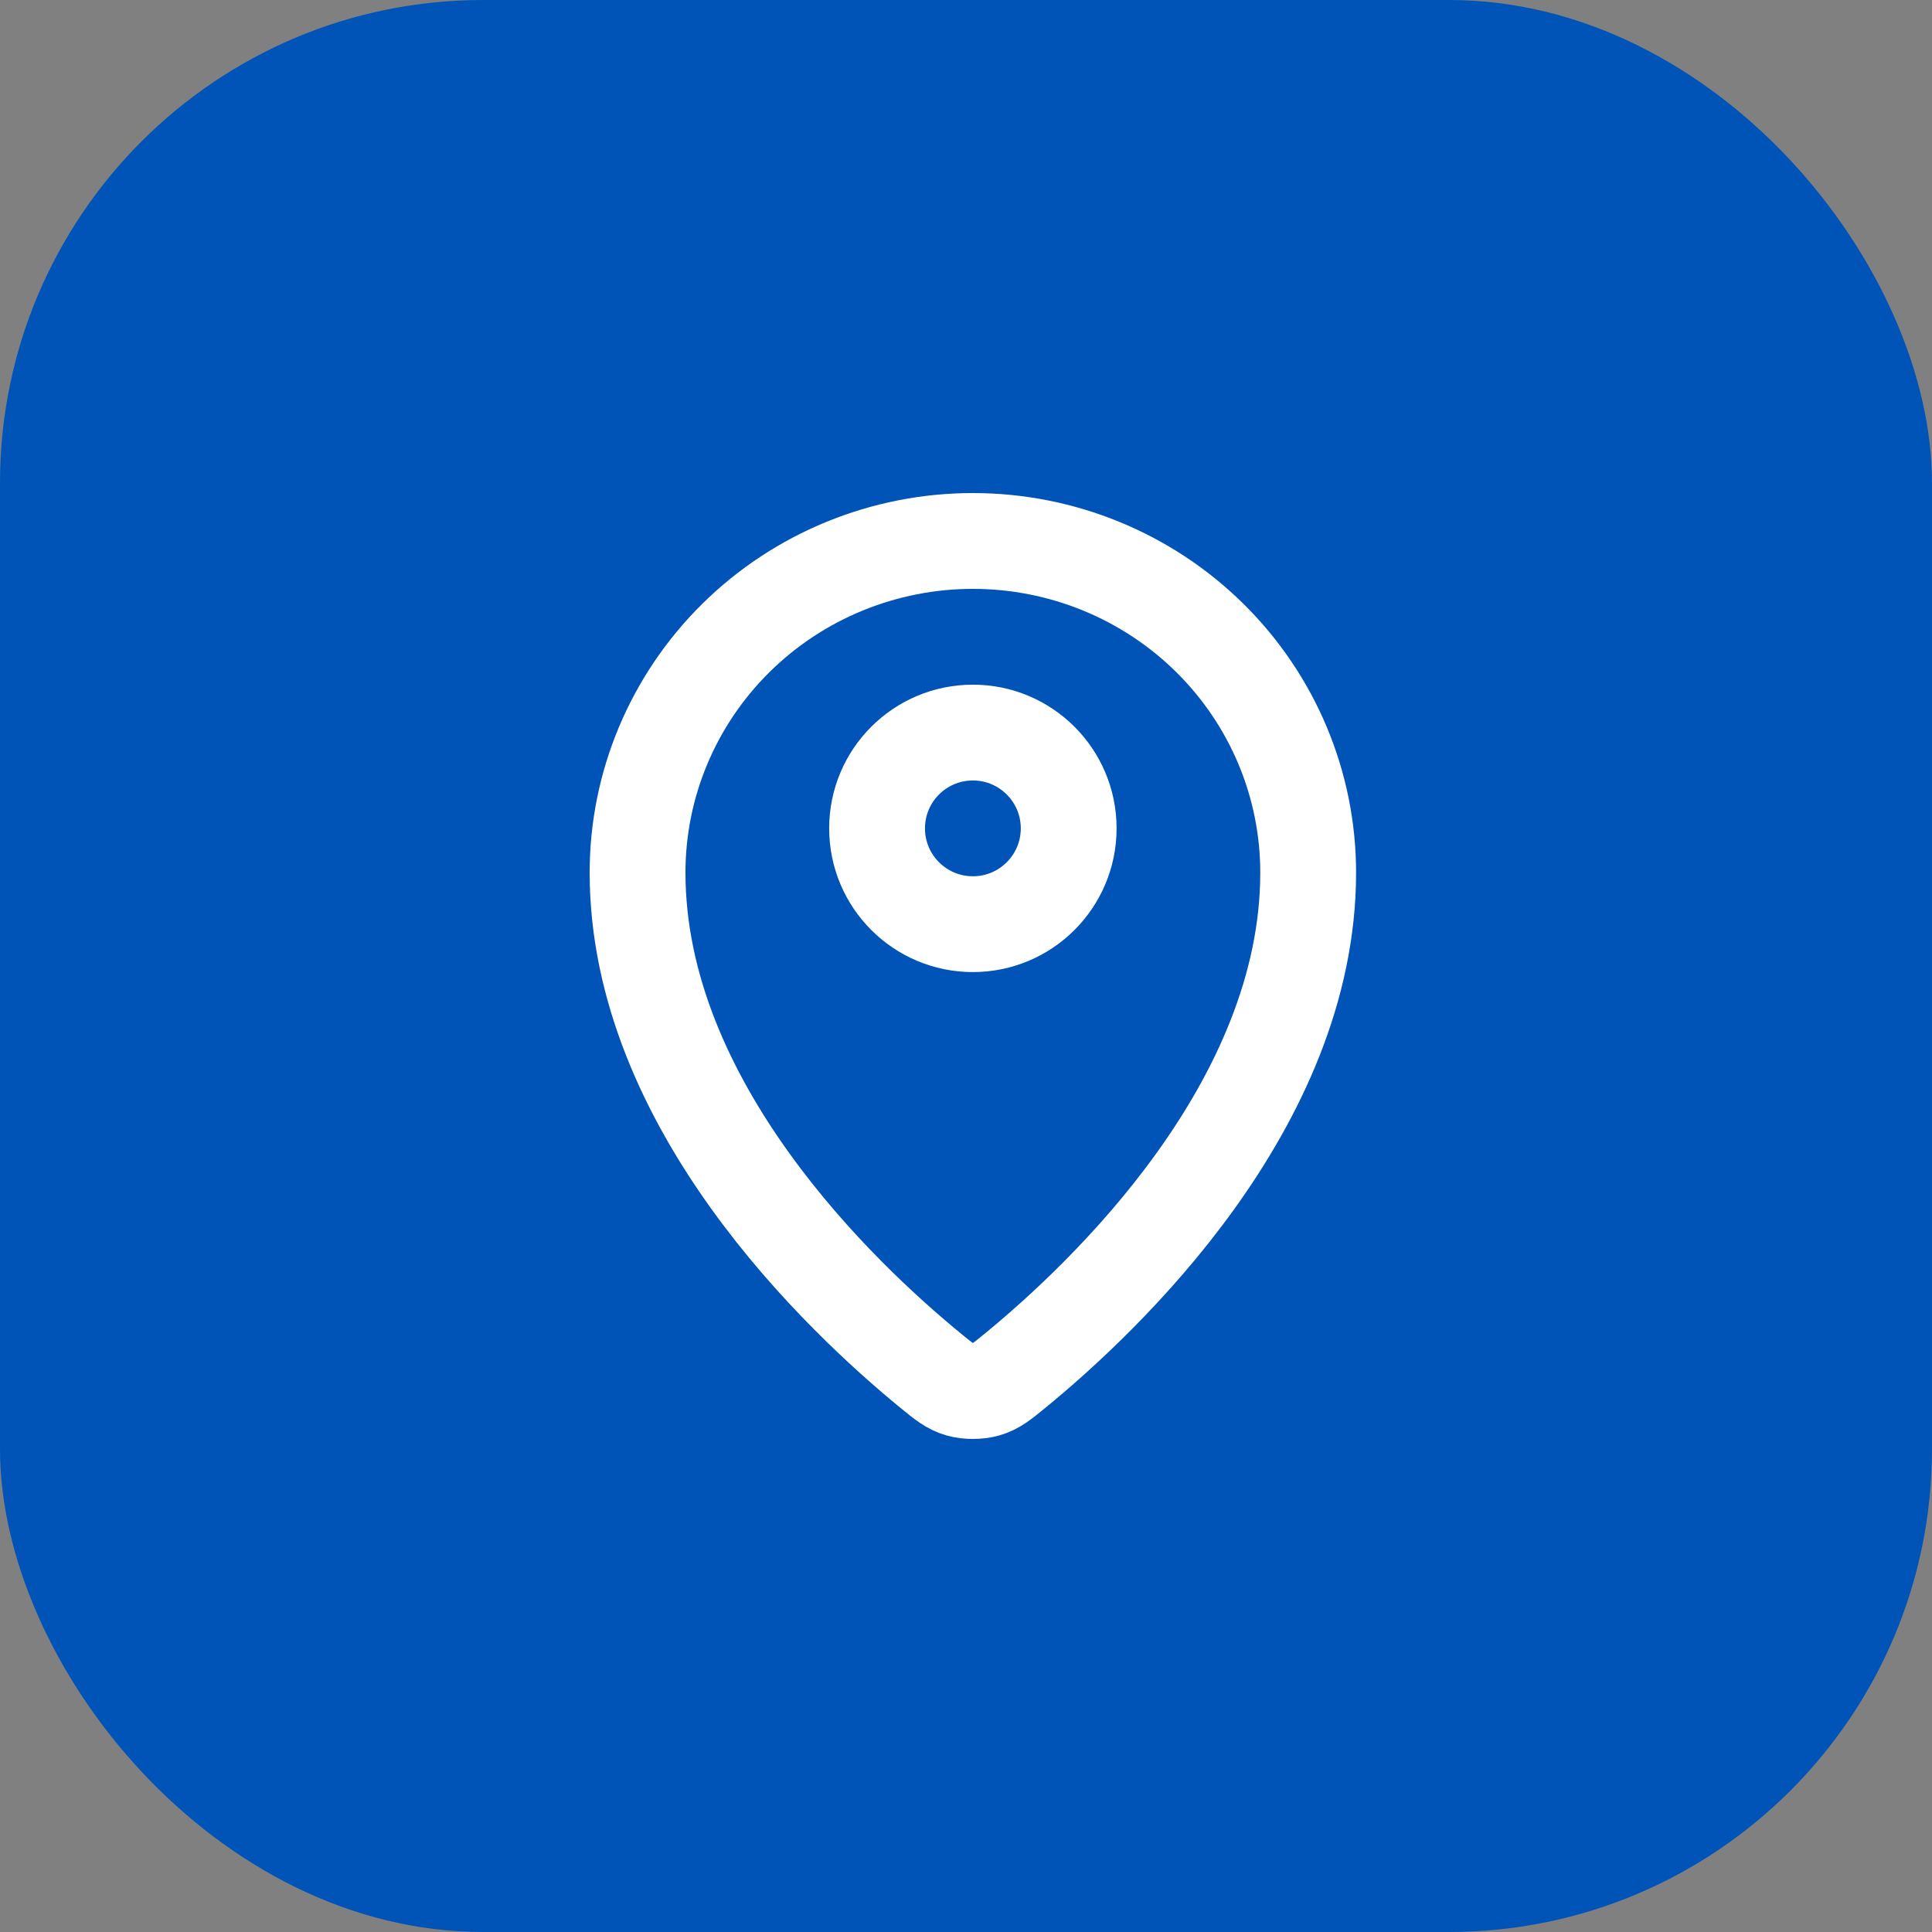
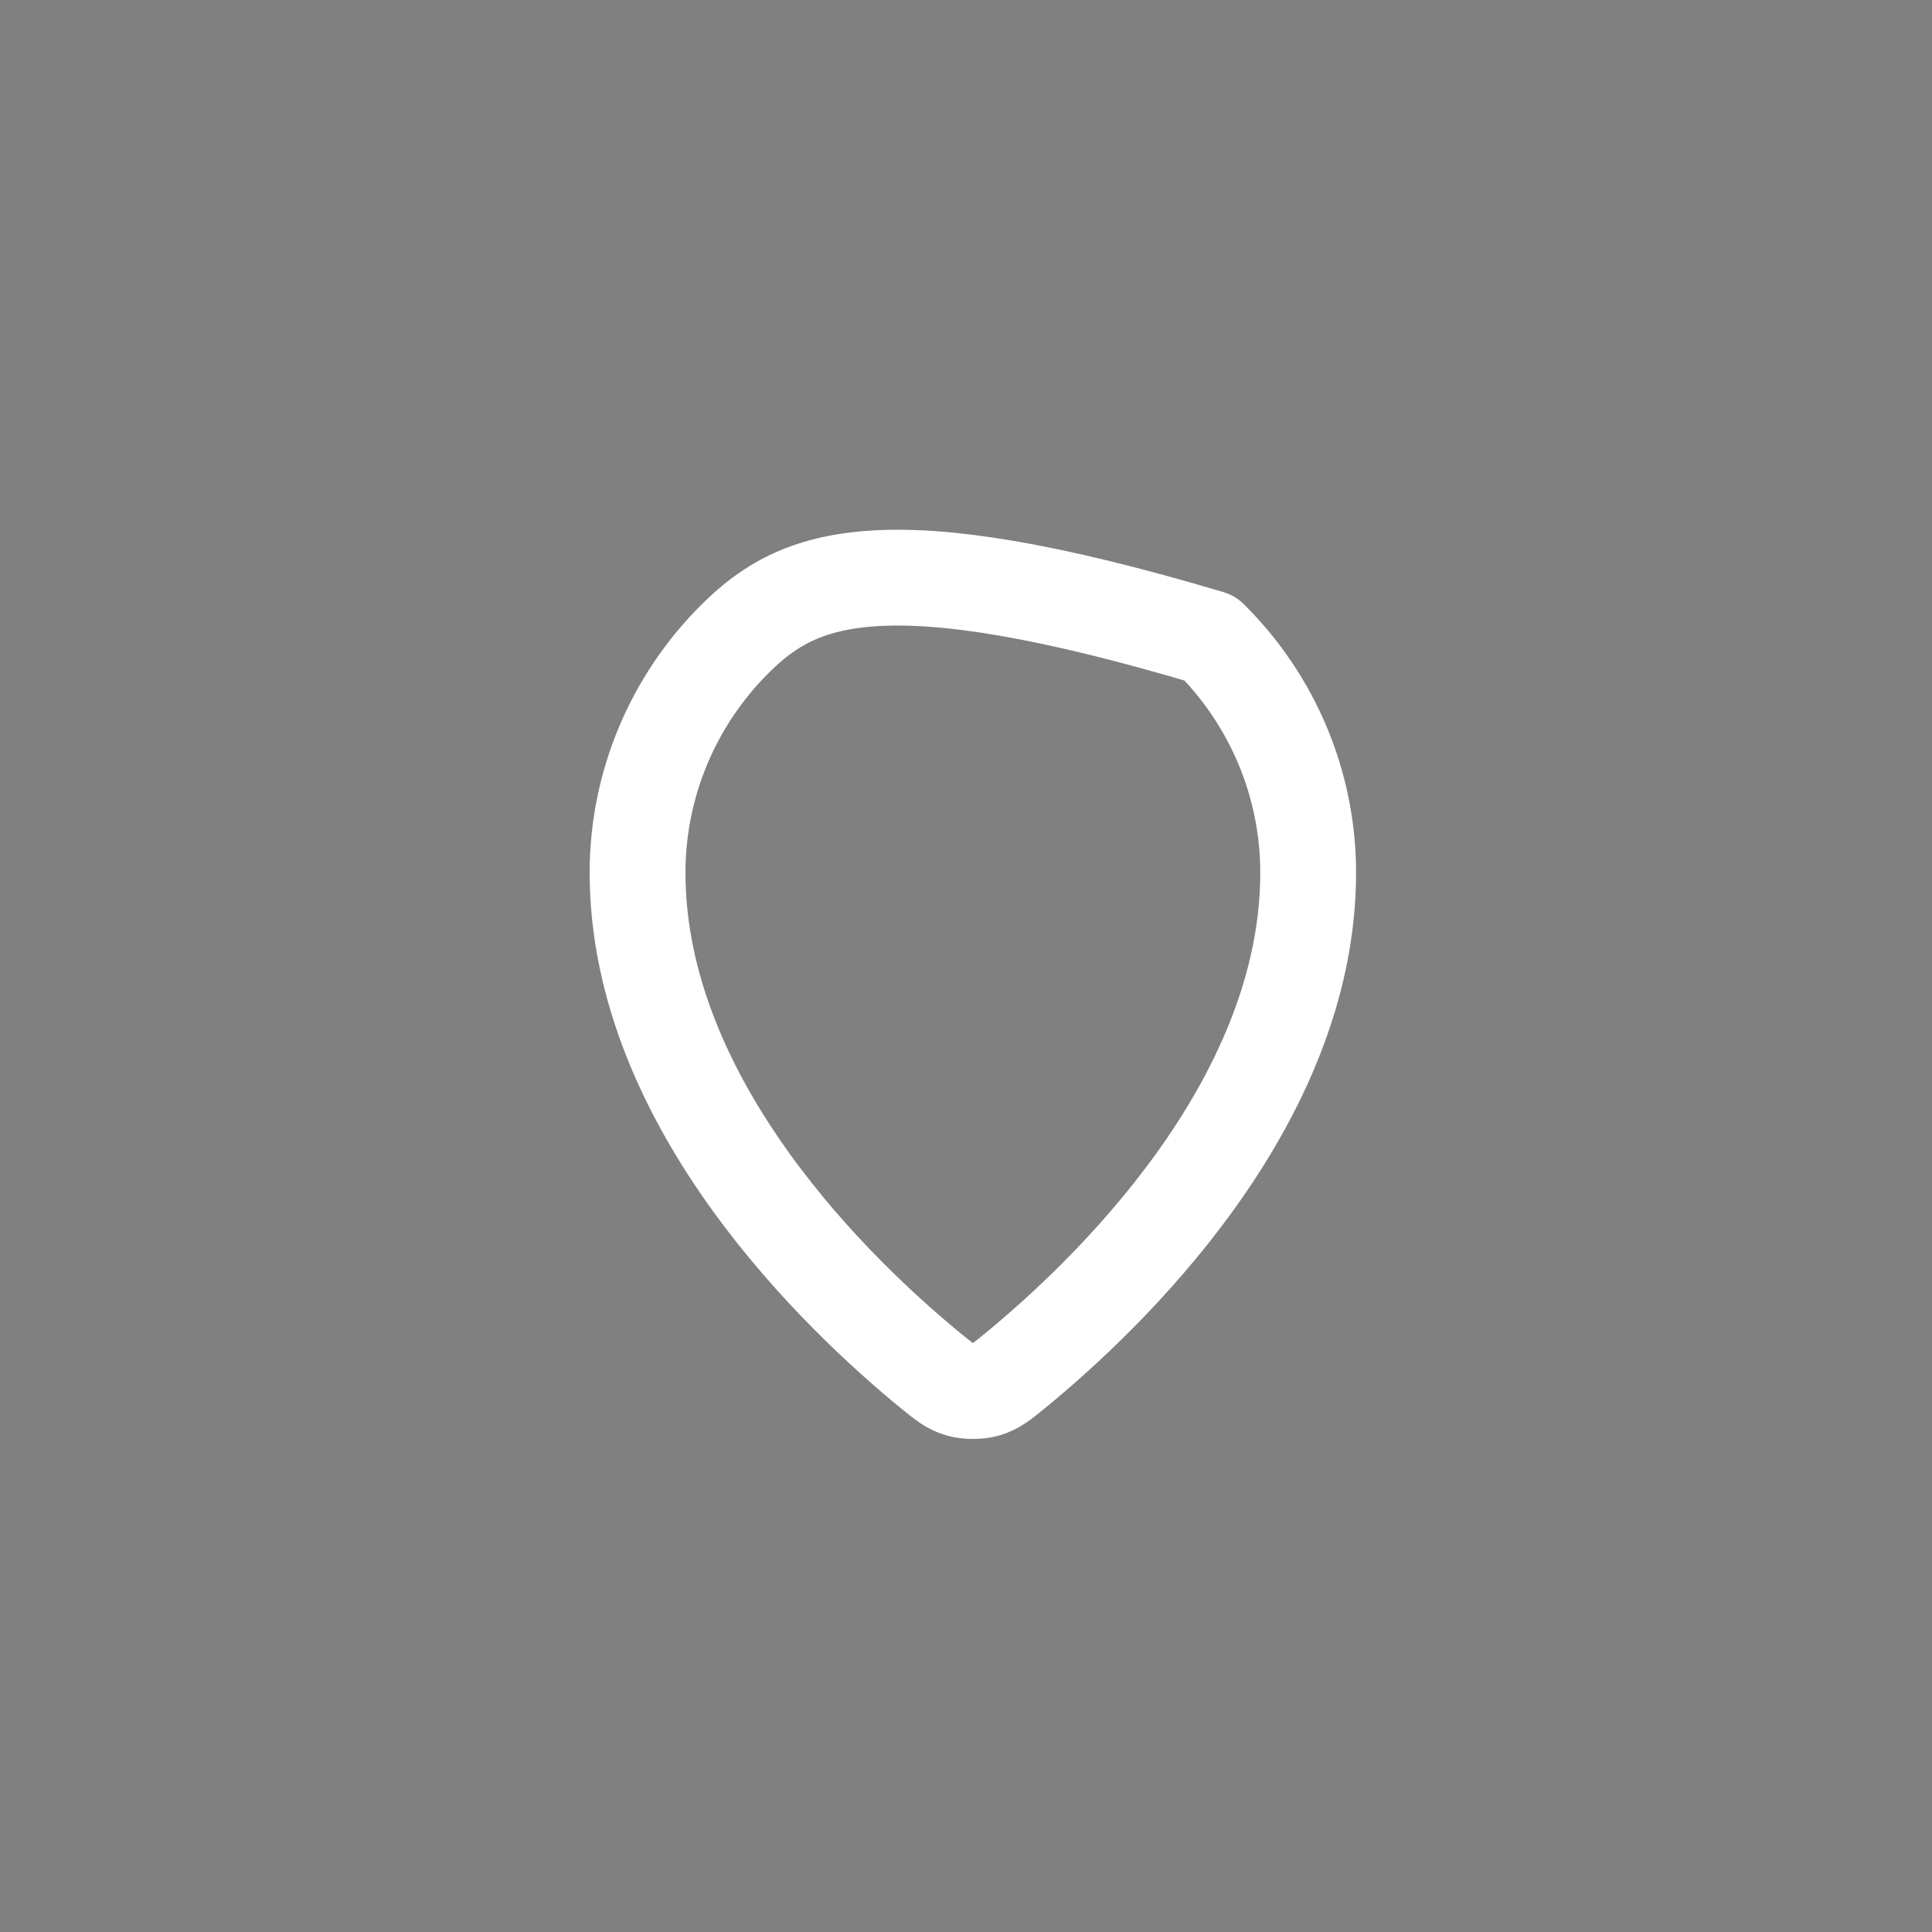
<svg xmlns="http://www.w3.org/2000/svg" width="100" height="100" viewBox="0 0 100 100" fill="none">
  <rect x="0" y="0" width="100" height="100" fill="#808080" stroke="none" />
  <g clip-path="url(#clip0_2047_306)">
-     <rect width="100" height="100" rx="25" fill="#0054B8" />
-     <path d="M33 45.164C33 57.194 43.524 67.142 48.182 70.956C48.849 71.502 49.186 71.778 49.683 71.918C50.071 72.027 50.64 72.027 51.028 71.918C51.526 71.778 51.861 71.504 52.53 70.957C57.188 67.142 67.711 57.195 67.711 45.166C67.711 40.613 65.883 36.247 62.628 33.028C59.373 29.808 54.959 28 50.356 28C45.753 28 41.338 29.809 38.083 33.028C34.829 36.247 33 40.612 33 45.164Z" stroke="white" stroke-width="4.959" stroke-linecap="round" stroke-linejoin="round" />
-     <path d="M45.397 42.876C45.397 45.615 47.617 47.835 50.356 47.835C53.094 47.835 55.315 45.615 55.315 42.876C55.315 40.138 53.094 37.918 50.356 37.918C47.617 37.918 45.397 40.138 45.397 42.876Z" stroke="white" stroke-width="4.959" stroke-linecap="round" stroke-linejoin="round" />
+     <path d="M33 45.164C33 57.194 43.524 67.142 48.182 70.956C48.849 71.502 49.186 71.778 49.683 71.918C50.071 72.027 50.64 72.027 51.028 71.918C51.526 71.778 51.861 71.504 52.53 70.957C57.188 67.142 67.711 57.195 67.711 45.166C67.711 40.613 65.883 36.247 62.628 33.028C45.753 28 41.338 29.809 38.083 33.028C34.829 36.247 33 40.612 33 45.164Z" stroke="white" stroke-width="4.959" stroke-linecap="round" stroke-linejoin="round" />
  </g>
  <defs>
    <clipPath id="clip0_2047_306">
      <rect width="100" height="100" fill="white" />
    </clipPath>
  </defs>
</svg>